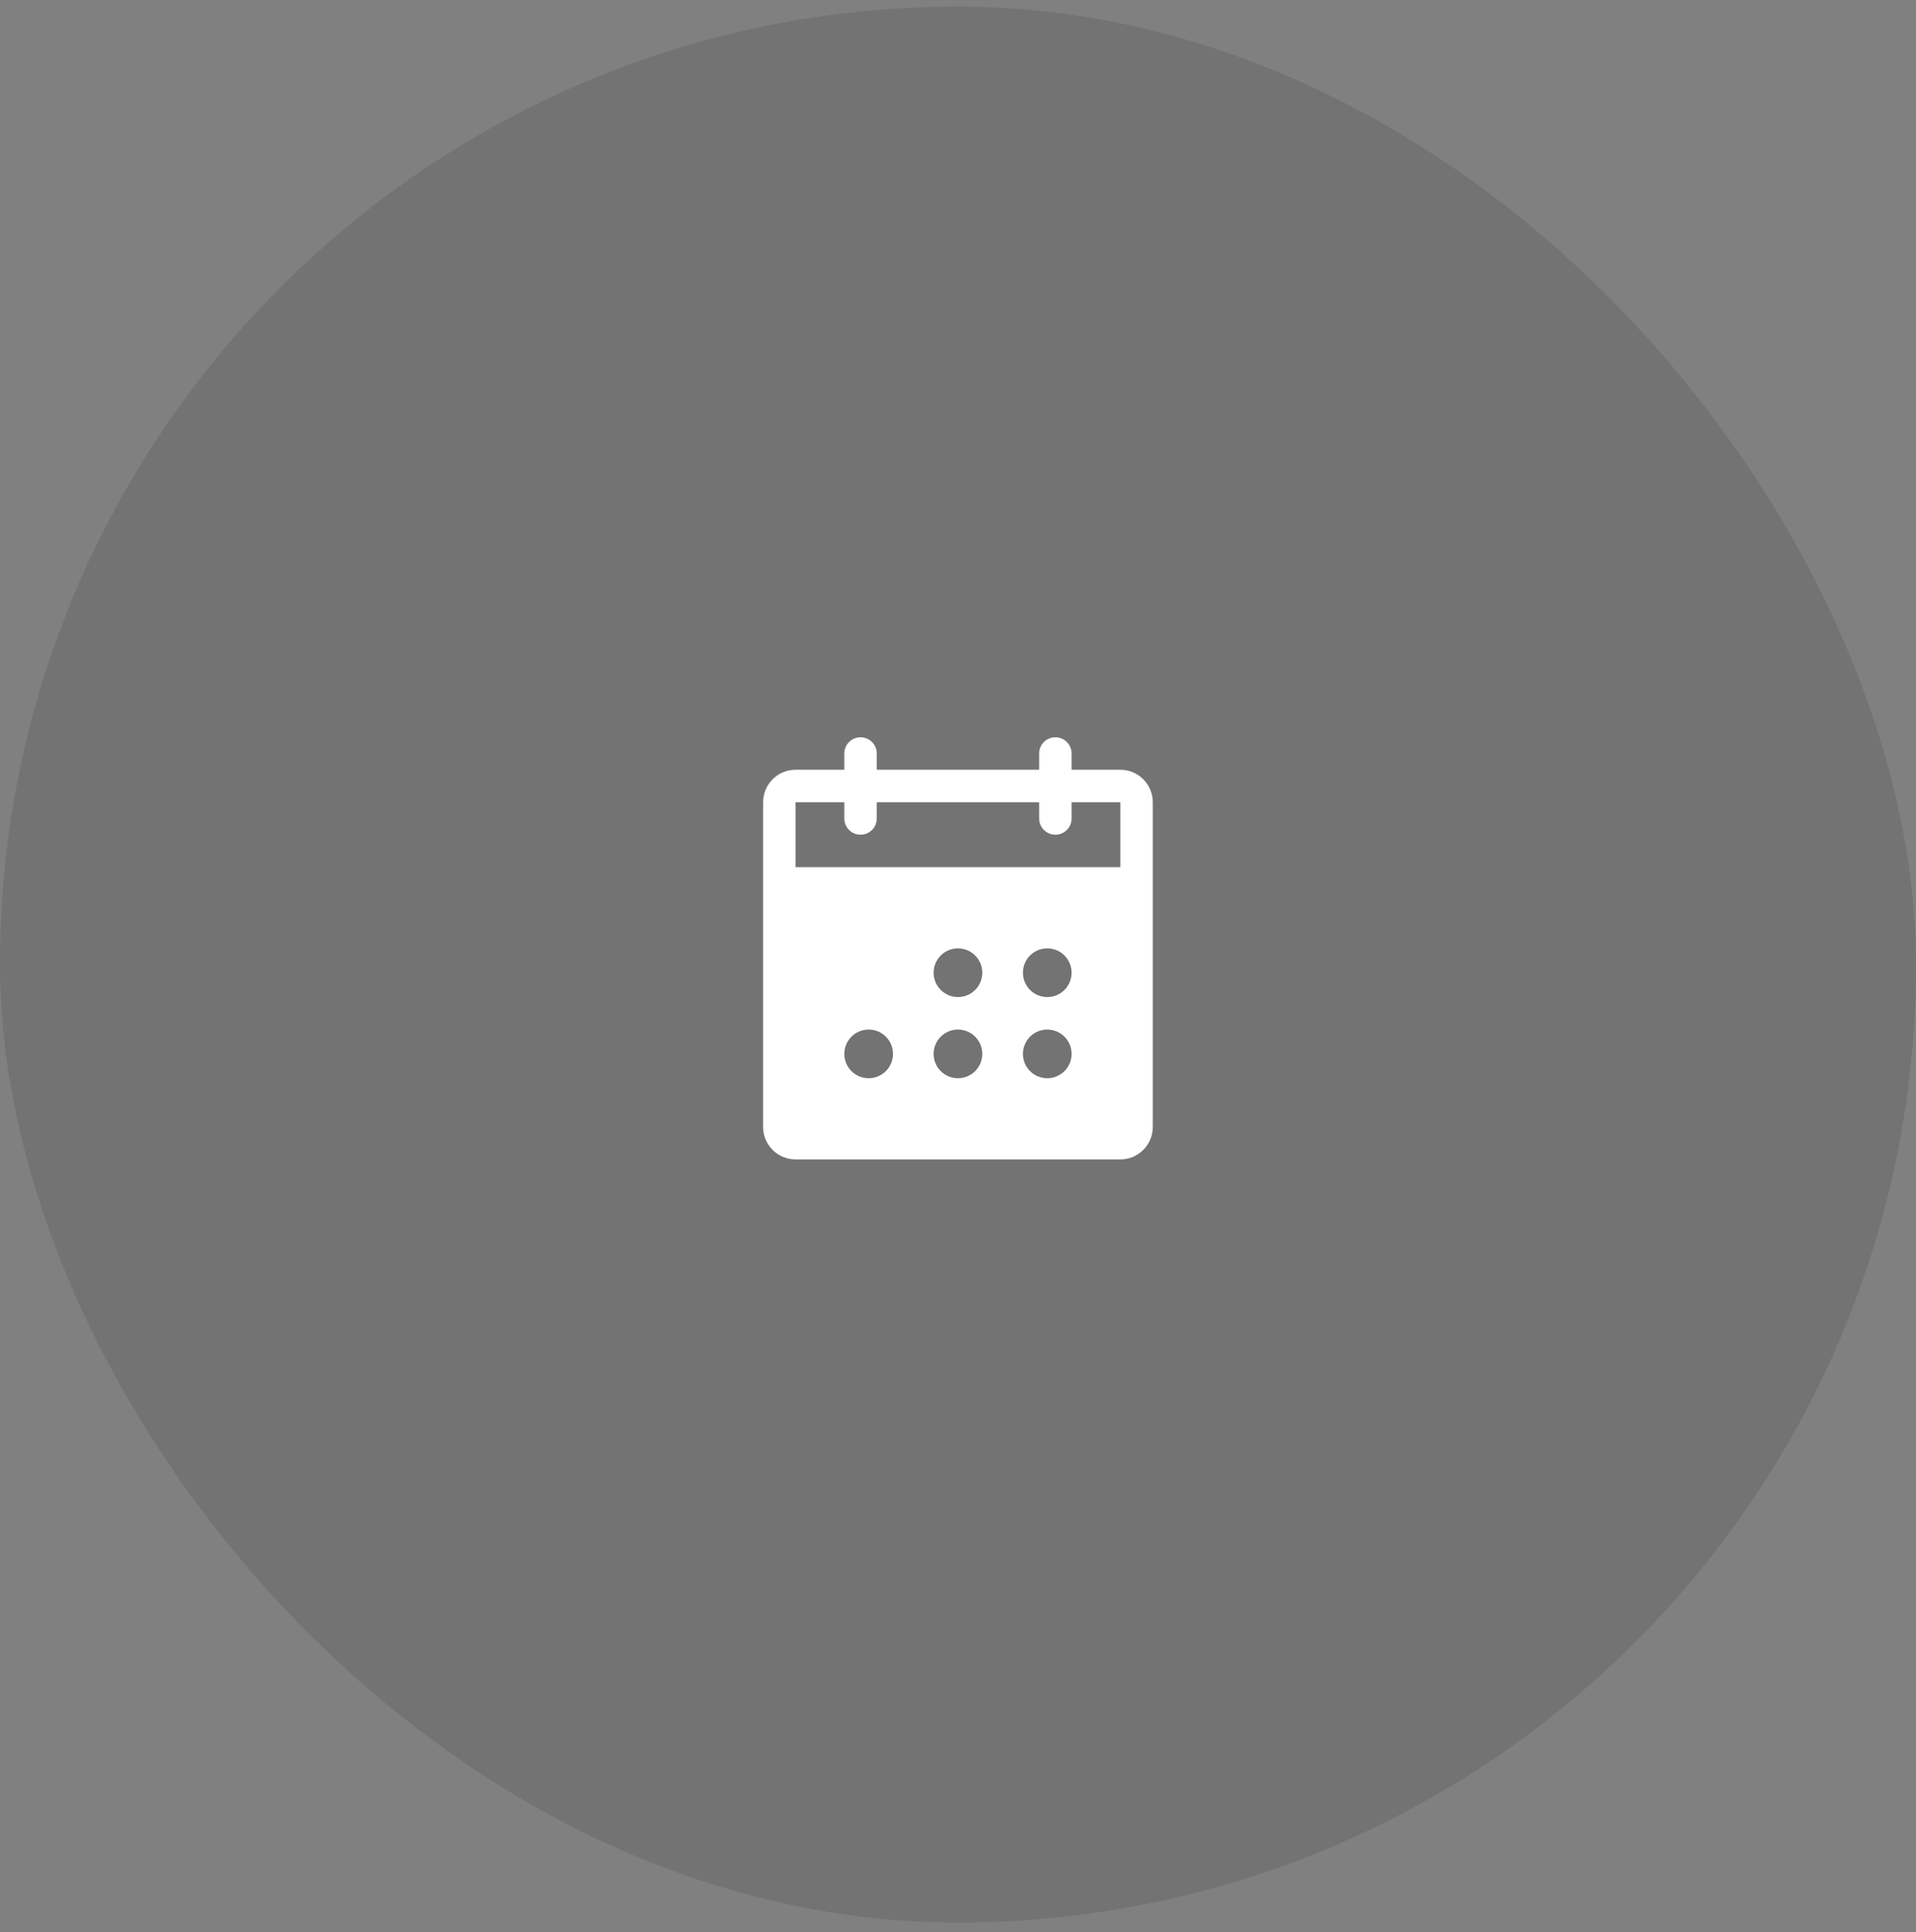
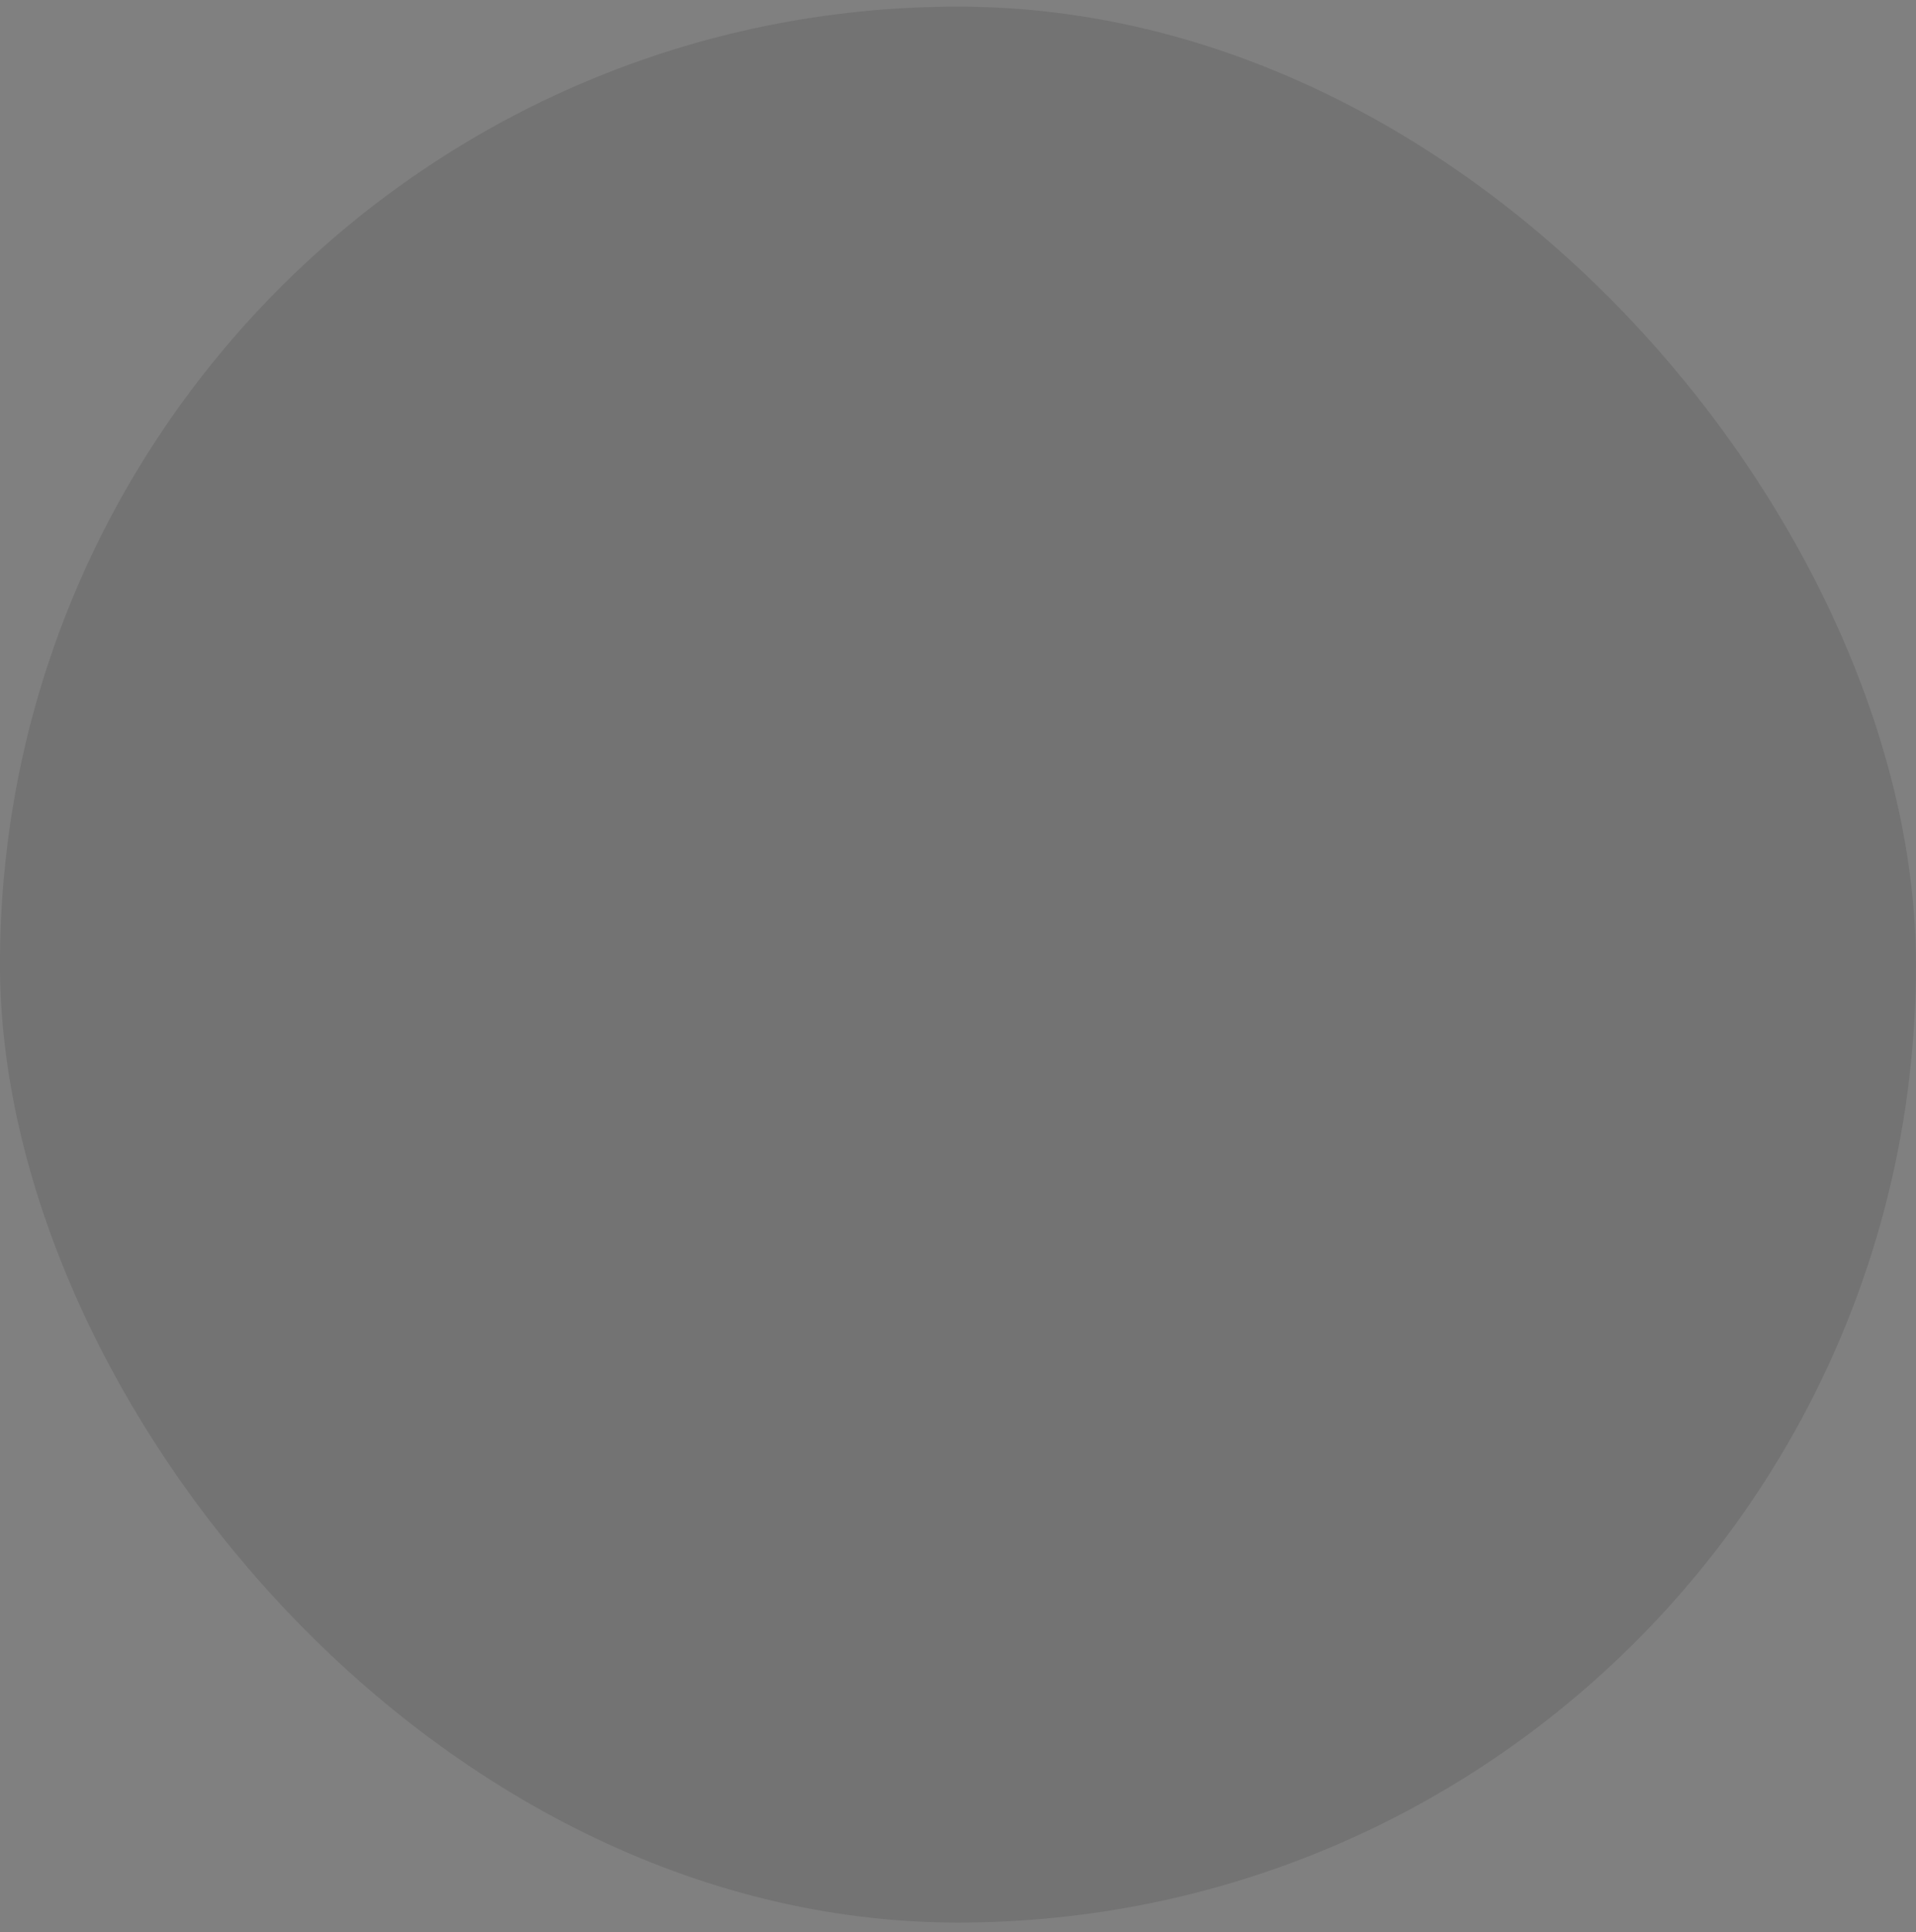
<svg xmlns="http://www.w3.org/2000/svg" width="118" height="119" viewBox="0 0 118 119" fill="none">
  <rect x="0" y="0" width="118" height="119" fill="#808080" stroke="none" />
  <rect x="-0.003" y="0.409" width="118" height="118" rx="59" fill="black" fill-opacity="0.1" />
  <g clip-path="url(#clip0_199_1305)">
    <g clip-path="url(#clip1_199_1305)">
-       <path d="M68.997 47.409H65.997V46.409C65.997 46.144 65.892 45.89 65.704 45.702C65.517 45.514 65.262 45.409 64.997 45.409C64.732 45.409 64.478 45.514 64.29 45.702C64.102 45.89 63.997 46.144 63.997 46.409V47.409H53.997V46.409C53.997 46.144 53.892 45.89 53.704 45.702C53.517 45.514 53.262 45.409 52.997 45.409C52.732 45.409 52.477 45.514 52.29 45.702C52.102 45.89 51.997 46.144 51.997 46.409V47.409H48.997C48.467 47.409 47.958 47.62 47.583 47.995C47.208 48.37 46.997 48.879 46.997 49.409V69.409C46.997 69.94 47.208 70.448 47.583 70.823C47.958 71.198 48.467 71.409 48.997 71.409H68.997C69.528 71.409 70.036 71.198 70.411 70.823C70.786 70.448 70.997 69.94 70.997 69.409V49.409C70.997 48.879 70.786 48.37 70.411 47.995C70.036 47.62 69.528 47.409 68.997 47.409ZM53.497 66.409C53.099 66.409 52.718 66.251 52.436 65.97C52.155 65.689 51.997 65.307 51.997 64.909C51.997 64.511 52.155 64.13 52.436 63.849C52.718 63.567 53.099 63.409 53.497 63.409C53.895 63.409 54.276 63.567 54.558 63.849C54.839 64.13 54.997 64.511 54.997 64.909C54.997 65.307 54.839 65.689 54.558 65.97C54.276 66.251 53.895 66.409 53.497 66.409ZM58.997 66.409C58.599 66.409 58.218 66.251 57.936 65.97C57.655 65.689 57.497 65.307 57.497 64.909C57.497 64.511 57.655 64.13 57.936 63.849C58.218 63.567 58.599 63.409 58.997 63.409C59.395 63.409 59.776 63.567 60.058 63.849C60.339 64.13 60.497 64.511 60.497 64.909C60.497 65.307 60.339 65.689 60.058 65.97C59.776 66.251 59.395 66.409 58.997 66.409ZM58.997 61.409C58.599 61.409 58.218 61.251 57.936 60.97C57.655 60.688 57.497 60.307 57.497 59.909C57.497 59.511 57.655 59.13 57.936 58.849C58.218 58.567 58.599 58.409 58.997 58.409C59.395 58.409 59.776 58.567 60.058 58.849C60.339 59.13 60.497 59.511 60.497 59.909C60.497 60.307 60.339 60.688 60.058 60.97C59.776 61.251 59.395 61.409 58.997 61.409ZM64.497 66.409C64.099 66.409 63.718 66.251 63.436 65.97C63.155 65.689 62.997 65.307 62.997 64.909C62.997 64.511 63.155 64.13 63.436 63.849C63.718 63.567 64.099 63.409 64.497 63.409C64.895 63.409 65.276 63.567 65.558 63.849C65.839 64.13 65.997 64.511 65.997 64.909C65.997 65.307 65.839 65.689 65.558 65.97C65.276 66.251 64.895 66.409 64.497 66.409ZM64.497 61.409C64.099 61.409 63.718 61.251 63.436 60.97C63.155 60.688 62.997 60.307 62.997 59.909C62.997 59.511 63.155 59.13 63.436 58.849C63.718 58.567 64.099 58.409 64.497 58.409C64.895 58.409 65.276 58.567 65.558 58.849C65.839 59.13 65.997 59.511 65.997 59.909C65.997 60.307 65.839 60.688 65.558 60.97C65.276 61.251 64.895 61.409 64.497 61.409ZM68.997 53.409H48.997V49.409H51.997V50.409C51.997 50.674 52.102 50.929 52.29 51.116C52.477 51.304 52.732 51.409 52.997 51.409C53.262 51.409 53.517 51.304 53.704 51.116C53.892 50.929 53.997 50.674 53.997 50.409V49.409H63.997V50.409C63.997 50.674 64.102 50.929 64.29 51.116C64.478 51.304 64.732 51.409 64.997 51.409C65.262 51.409 65.517 51.304 65.704 51.116C65.892 50.929 65.997 50.674 65.997 50.409V49.409H68.997V53.409Z" fill="white" />
-     </g>
+       </g>
  </g>
  <defs>
    <clipPath id="clip0_199_1305">
-       <rect width="32" height="32" fill="white" transform="translate(42.997 43.409)" />
-     </clipPath>
+       </clipPath>
    <clipPath id="clip1_199_1305">
-       <rect width="32" height="32" fill="white" transform="translate(42.997 43.409)" />
-     </clipPath>
+       </clipPath>
  </defs>
</svg>